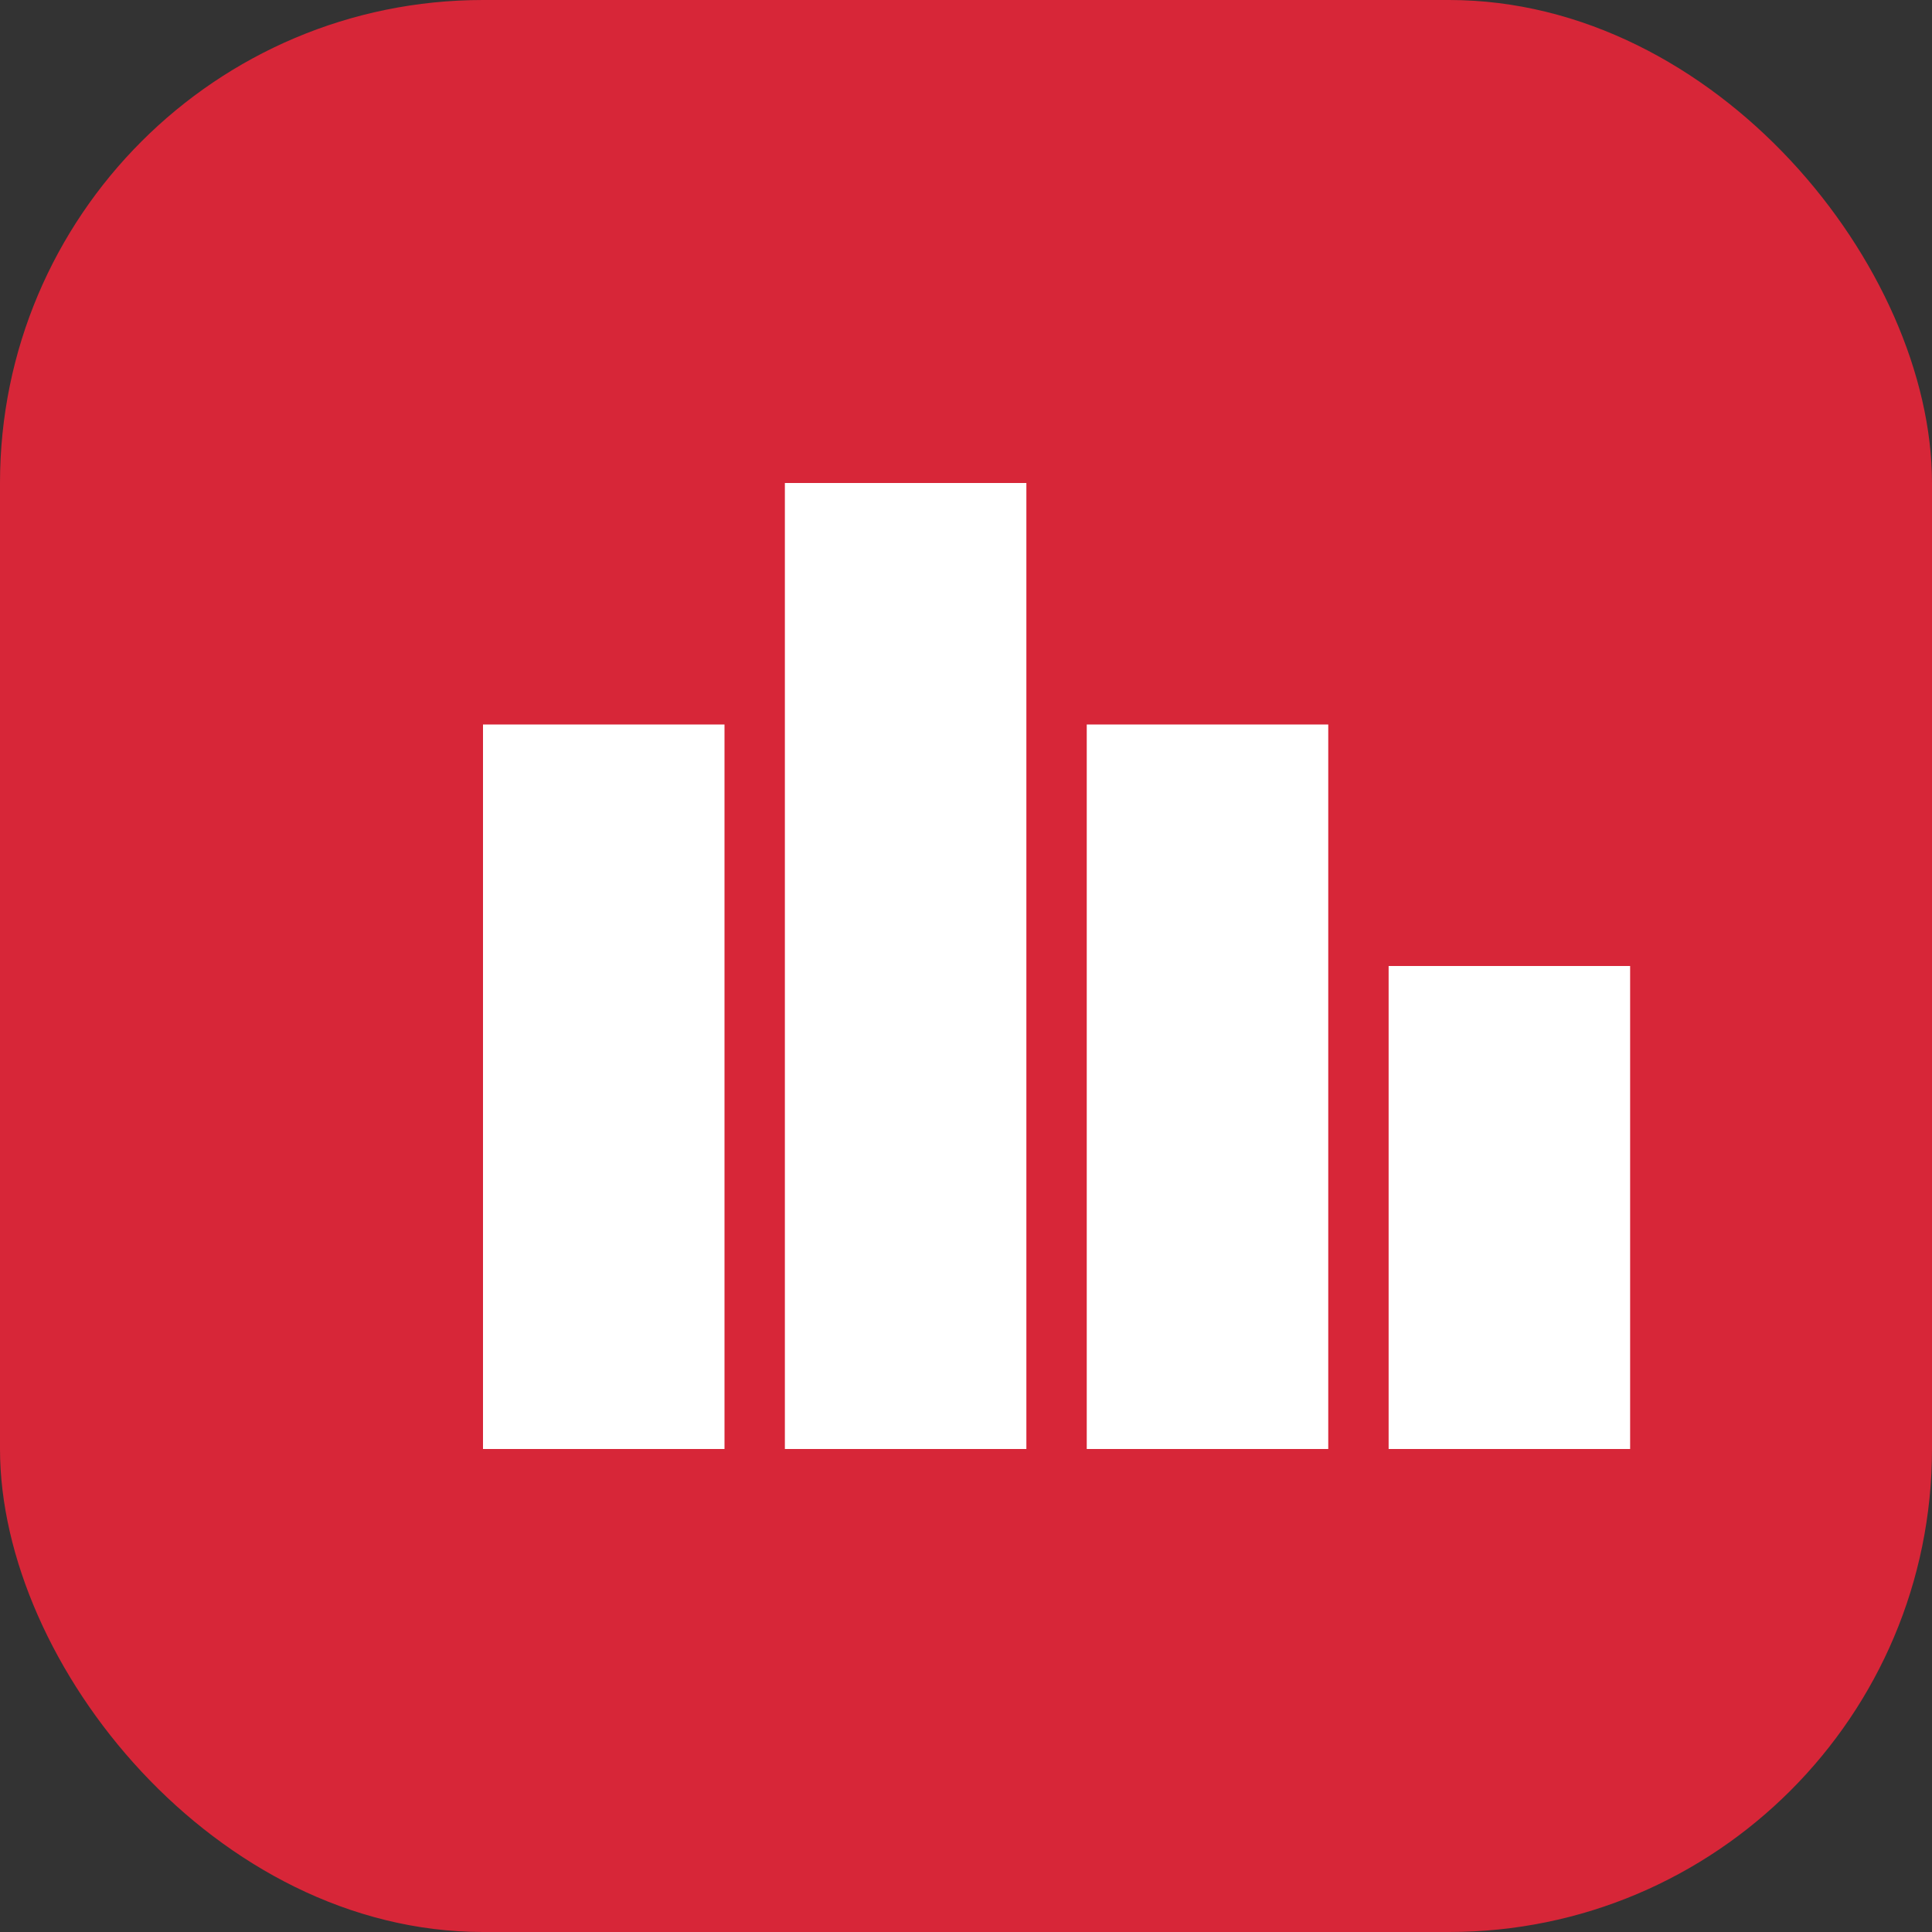
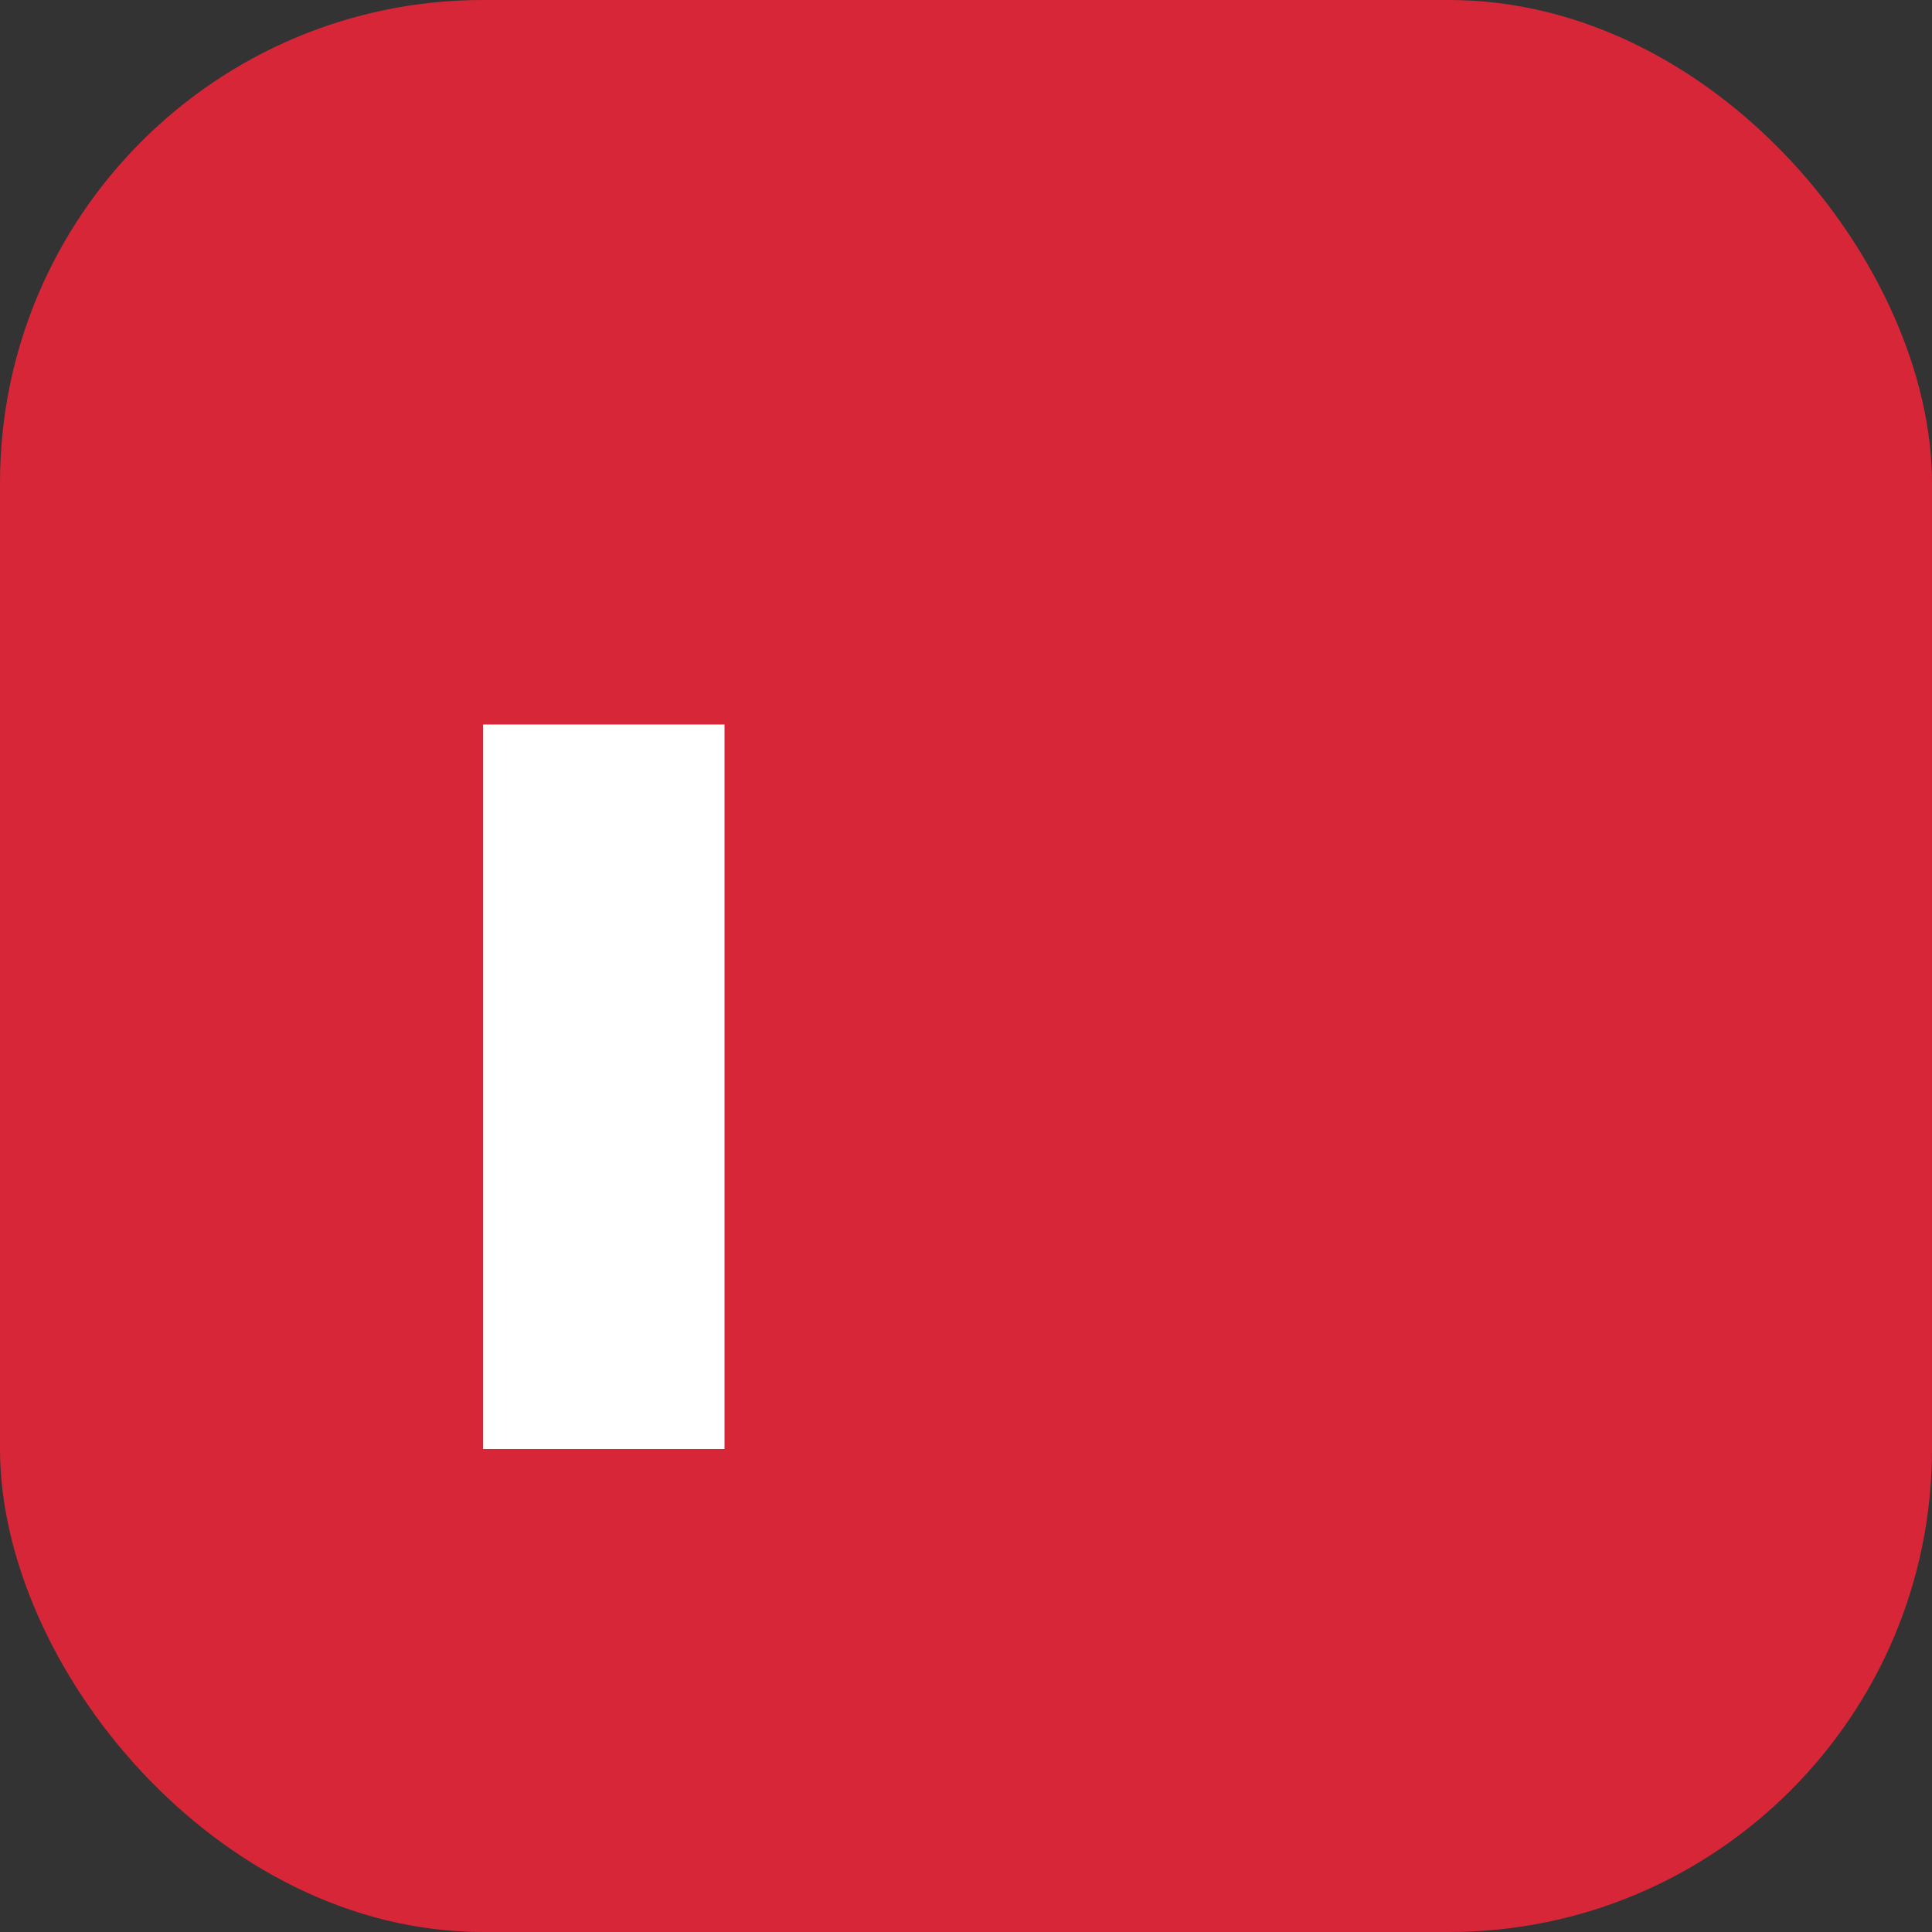
<svg xmlns="http://www.w3.org/2000/svg" width="32" height="32" viewBox="0 0 32 32" fill="none">
  <rect x="0" y="0" width="32" height="32" fill="#333333" stroke="none" />
  <rect width="32" height="32" rx="8" fill="#D72638" />
  <path d="M8 12H12V24H8V12Z" fill="white" />
-   <path d="M13 8H17V24H13V8Z" fill="white" />
-   <path d="M18 12H22V24H18V12Z" fill="white" />
-   <path d="M23 16H27V24H23V16Z" fill="white" />
</svg>